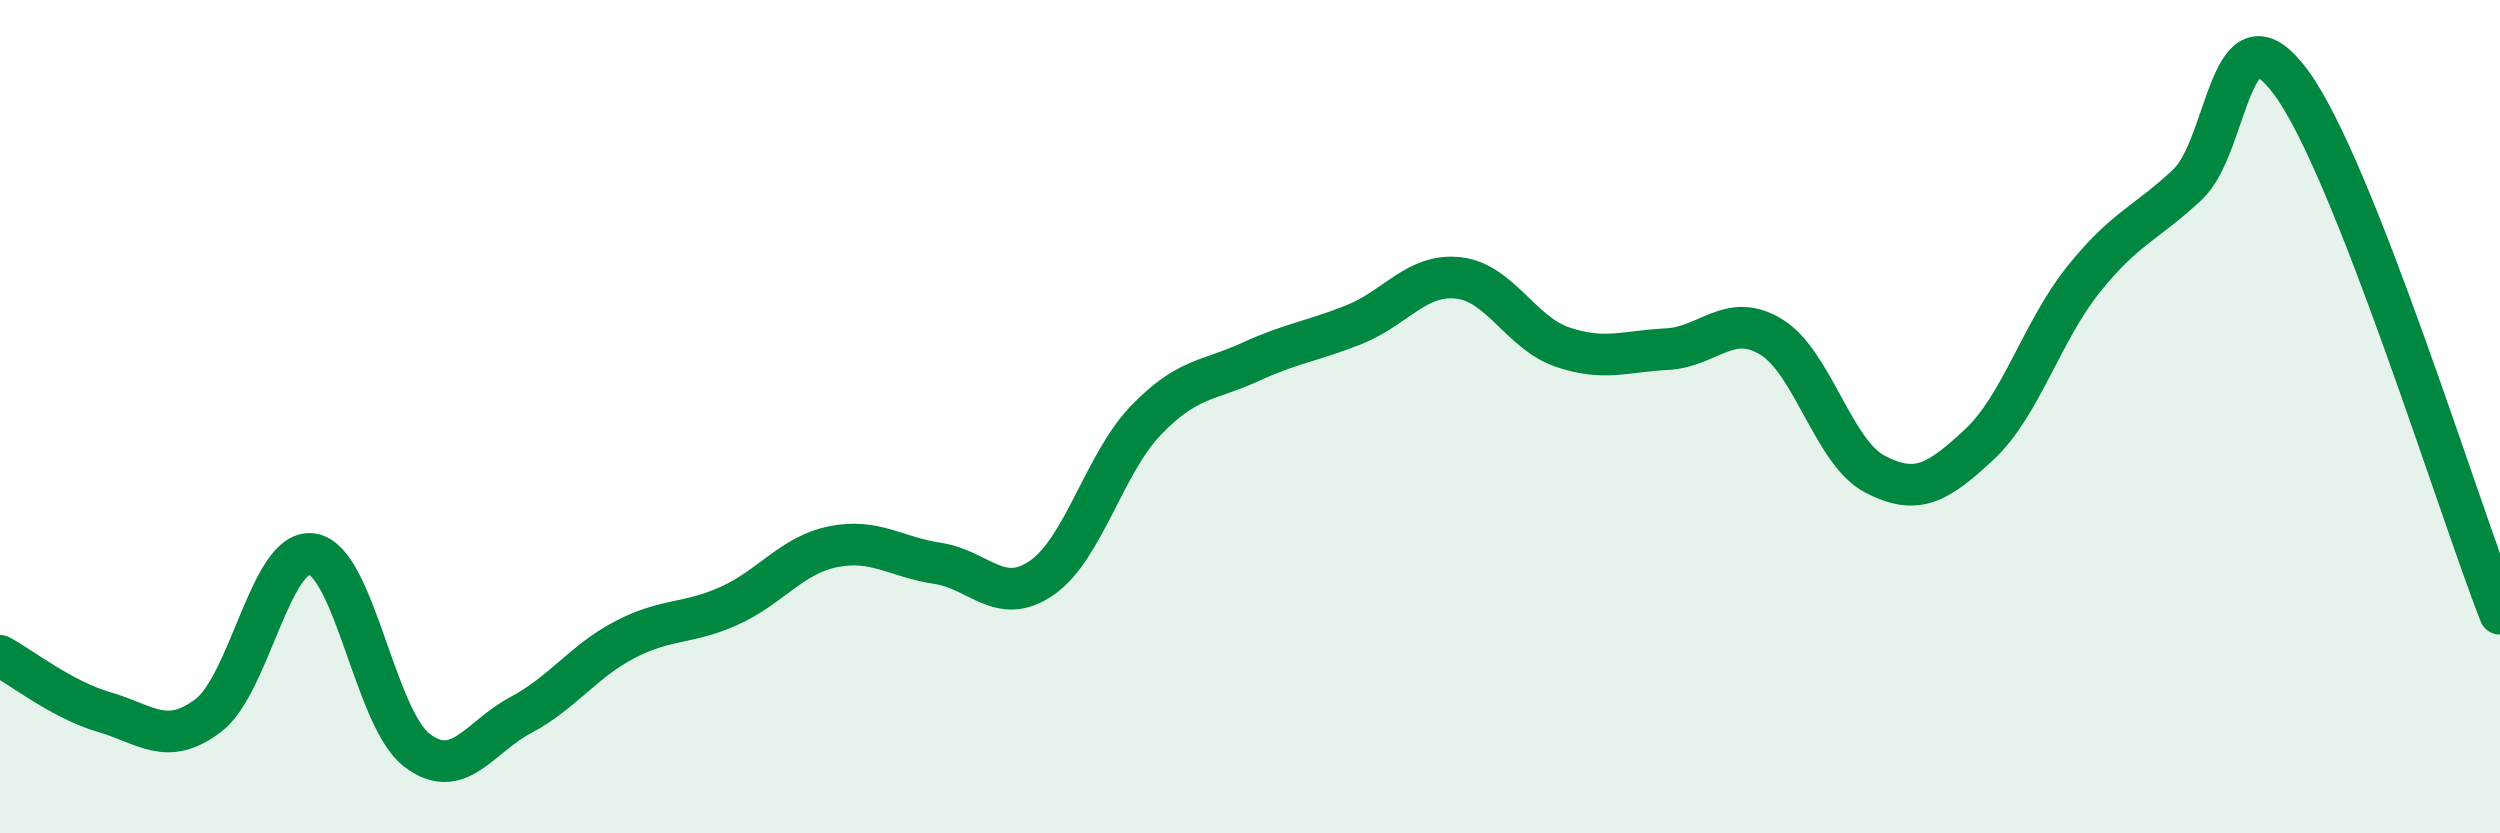
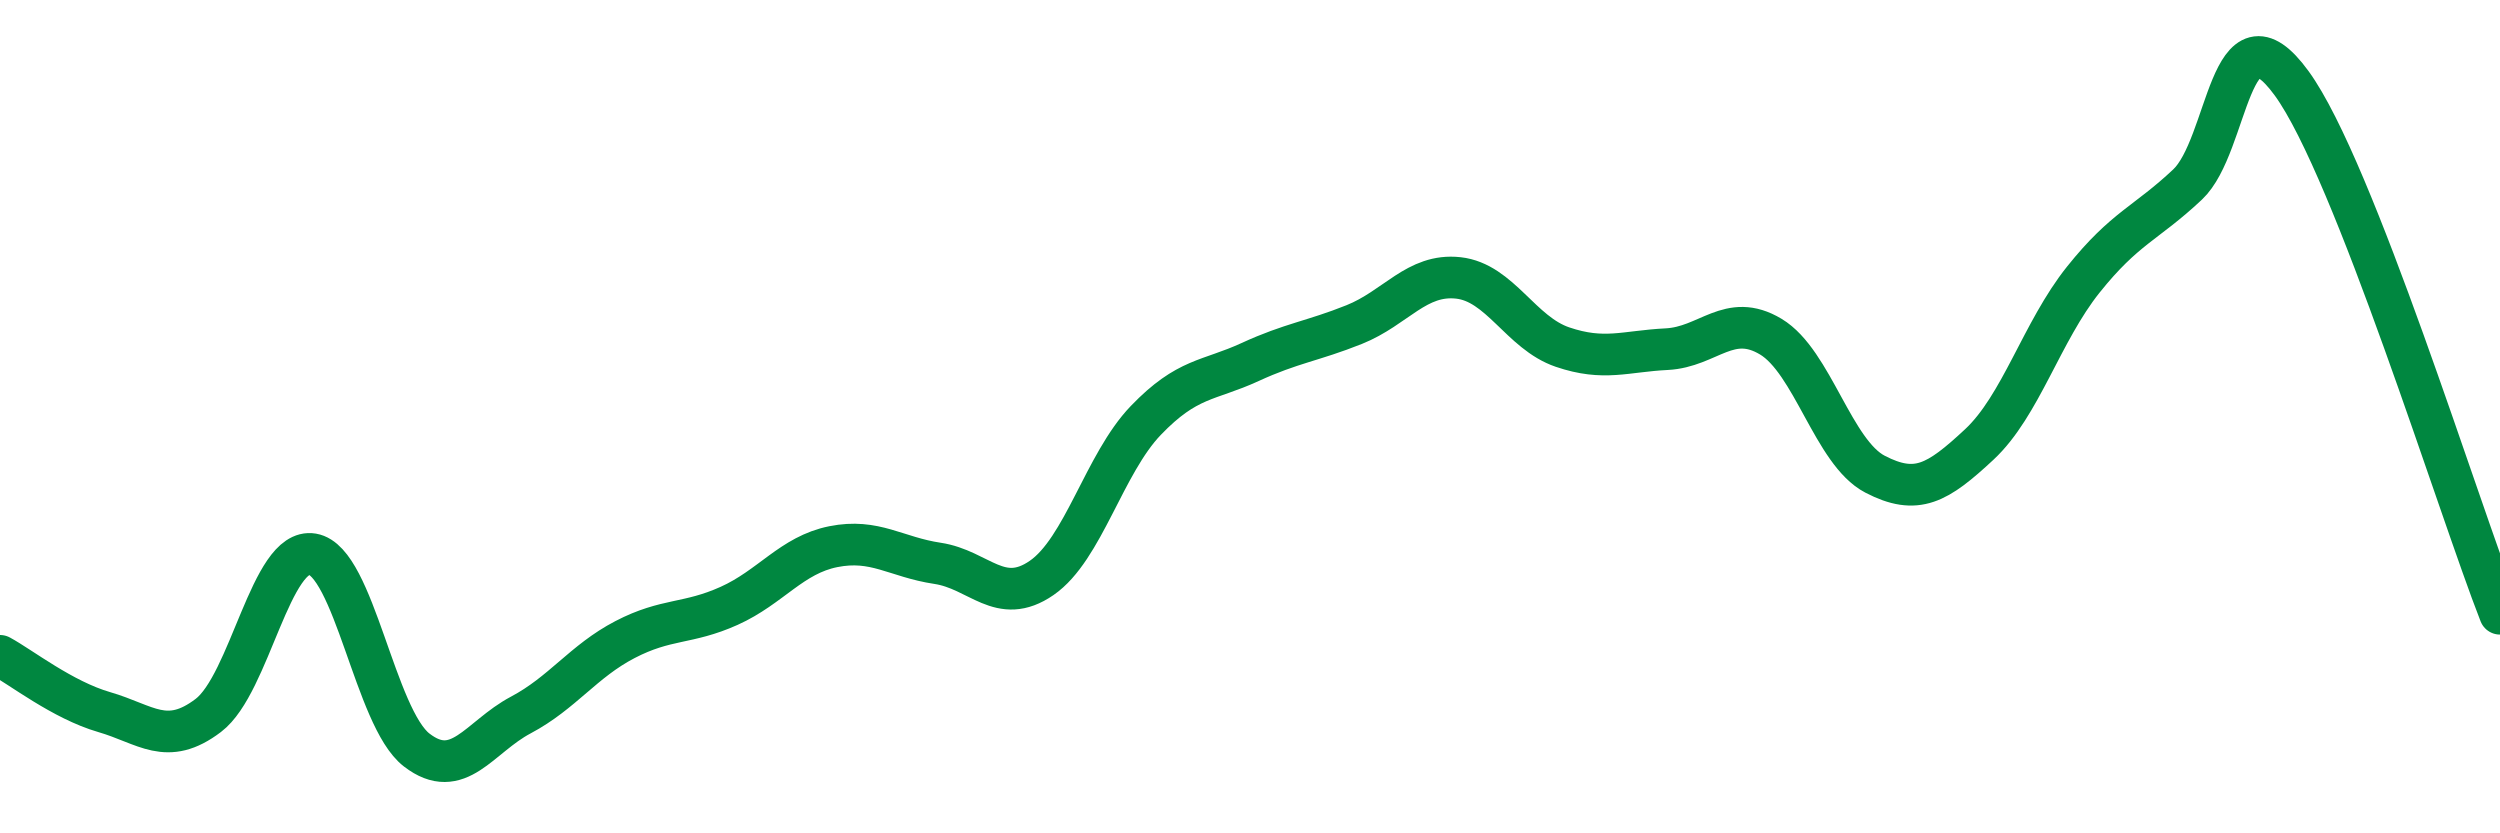
<svg xmlns="http://www.w3.org/2000/svg" width="60" height="20" viewBox="0 0 60 20">
-   <path d="M 0,15.74 C 0.5,16.01 1.5,16.8 2.5,17.09 C 3.5,17.38 4,17.93 5,17.17 C 6,16.41 6.5,13.13 7.5,13.3 C 8.5,13.47 9,17.23 10,18 C 11,18.77 11.5,17.69 12.5,17.16 C 13.5,16.63 14,15.87 15,15.35 C 16,14.83 16.5,14.99 17.5,14.54 C 18.5,14.09 19,13.32 20,13.12 C 21,12.92 21.5,13.37 22.5,13.52 C 23.5,13.67 24,14.56 25,13.87 C 26,13.18 26.5,11.13 27.5,10.09 C 28.5,9.05 29,9.15 30,8.69 C 31,8.23 31.5,8.19 32.5,7.79 C 33.5,7.39 34,6.56 35,6.67 C 36,6.78 36.5,7.99 37.5,8.33 C 38.5,8.67 39,8.43 40,8.38 C 41,8.33 41.5,7.48 42.5,8.08 C 43.5,8.68 44,10.86 45,11.38 C 46,11.9 46.5,11.6 47.5,10.67 C 48.5,9.74 49,7.96 50,6.71 C 51,5.46 51.5,5.37 52.5,4.43 C 53.5,3.49 53.5,-0.06 55,2 C 56.5,4.06 59,12.18 60,14.73L60 20L0 20Z" fill="#008740" opacity="0.1" stroke-linecap="round" stroke-linejoin="round" />
  <path d="M 0,15.74 C 0.5,16.01 1.5,16.8 2.5,17.09 C 3.5,17.38 4,17.93 5,17.17 C 6,16.41 6.5,13.13 7.5,13.3 C 8.5,13.47 9,17.23 10,18 C 11,18.77 11.5,17.69 12.5,17.16 C 13.5,16.63 14,15.87 15,15.35 C 16,14.83 16.5,14.99 17.5,14.54 C 18.5,14.09 19,13.32 20,13.12 C 21,12.92 21.5,13.37 22.5,13.52 C 23.5,13.67 24,14.56 25,13.87 C 26,13.18 26.5,11.13 27.5,10.09 C 28.5,9.05 29,9.15 30,8.69 C 31,8.23 31.5,8.19 32.5,7.79 C 33.5,7.39 34,6.56 35,6.67 C 36,6.78 36.5,7.99 37.5,8.33 C 38.5,8.67 39,8.43 40,8.38 C 41,8.33 41.5,7.48 42.5,8.08 C 43.5,8.68 44,10.86 45,11.38 C 46,11.9 46.5,11.6 47.5,10.67 C 48.5,9.74 49,7.96 50,6.71 C 51,5.46 51.5,5.37 52.5,4.43 C 53.5,3.49 53.5,-0.06 55,2 C 56.5,4.06 59,12.18 60,14.73" stroke="#008740" stroke-width="1" fill="none" stroke-linecap="round" stroke-linejoin="round" />
</svg>